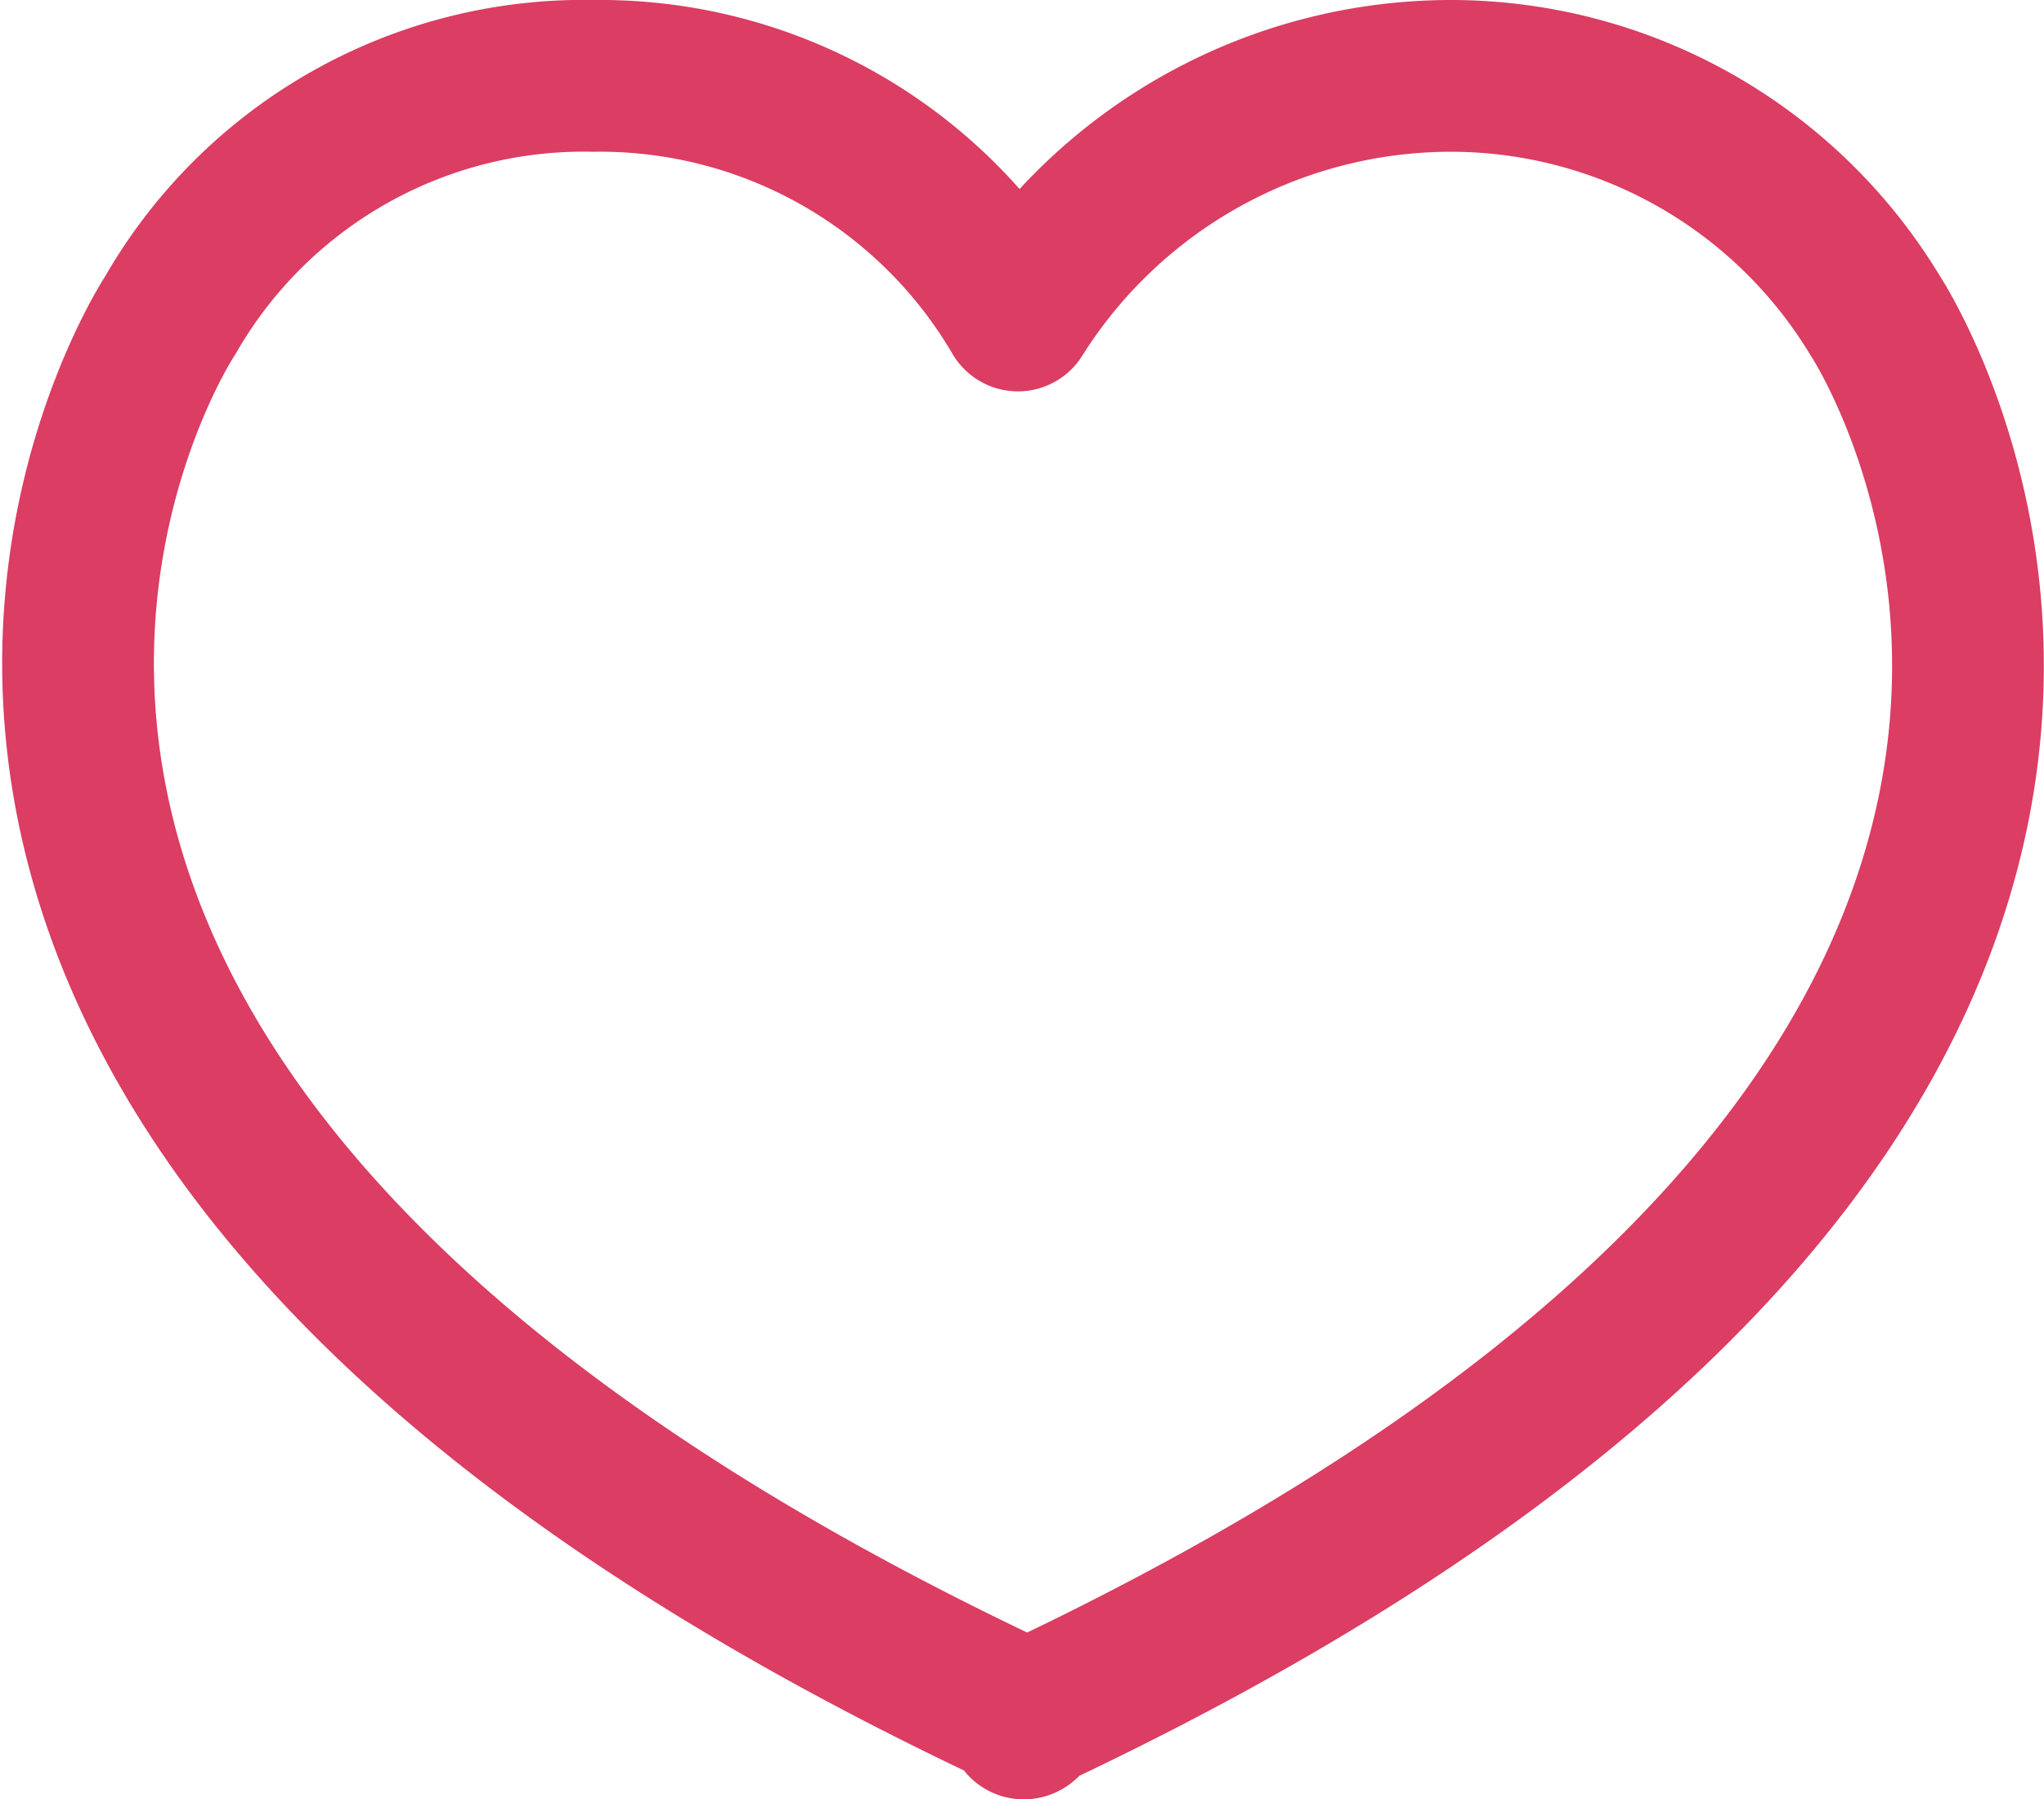
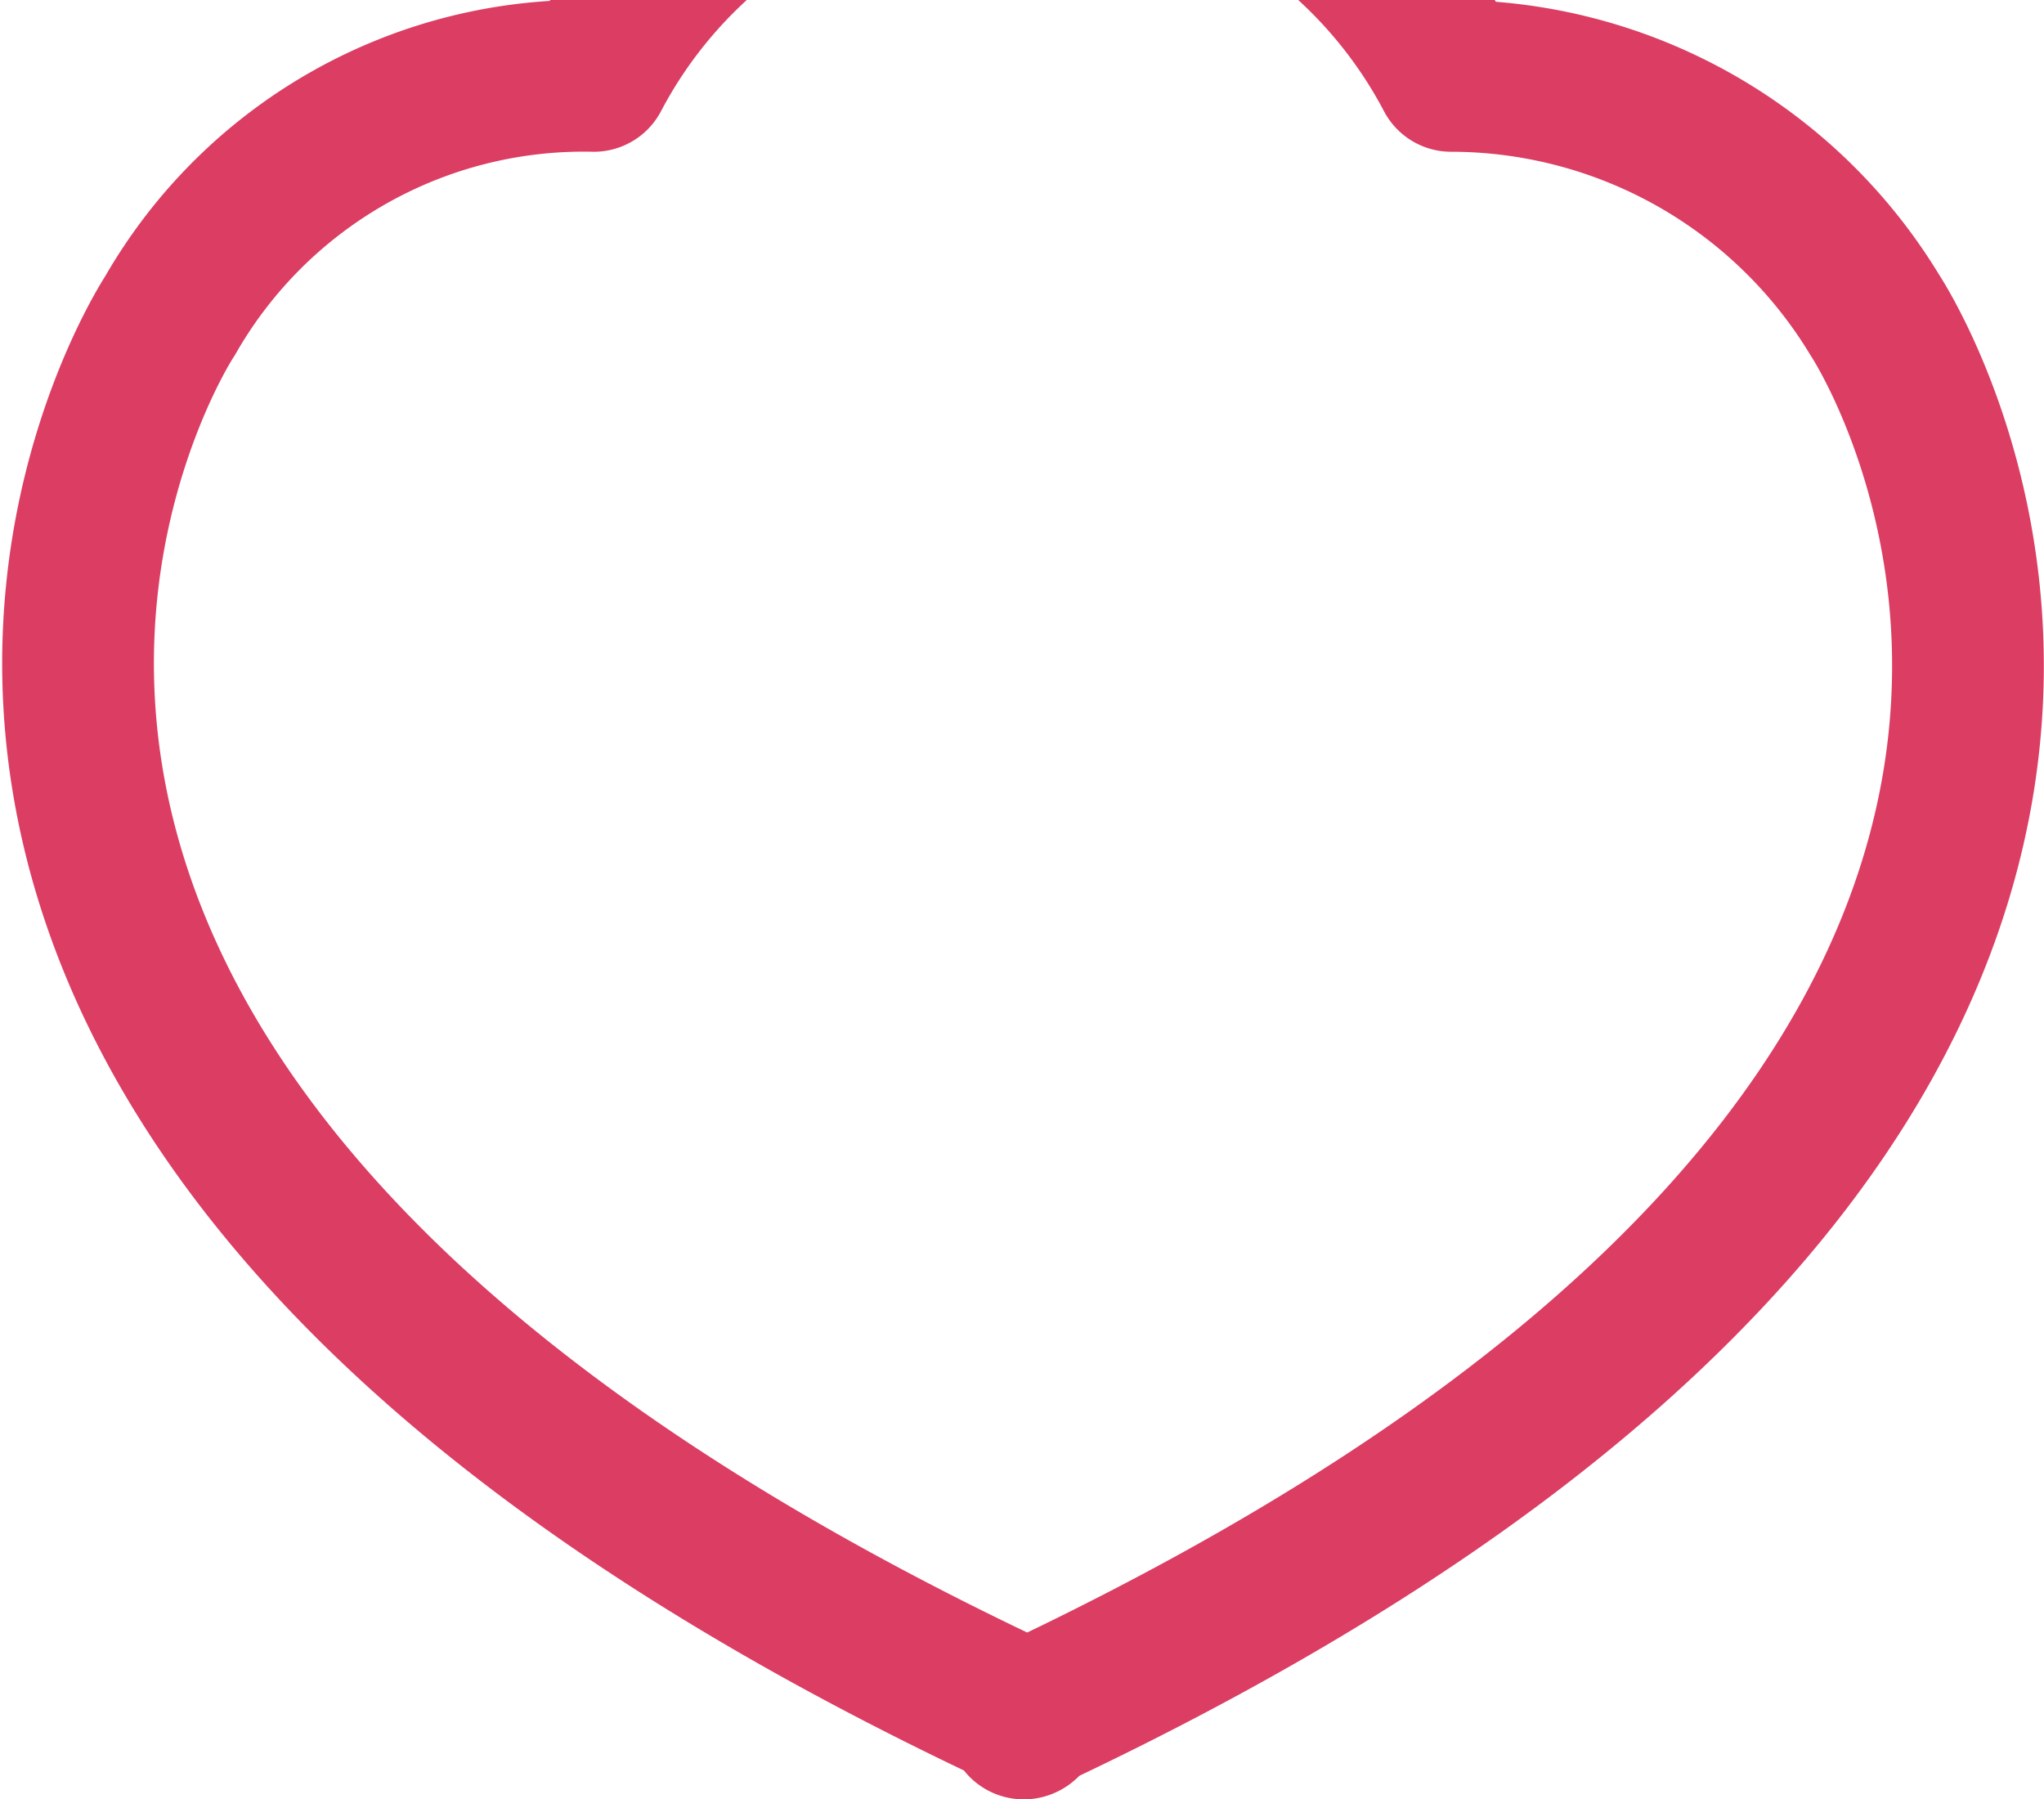
<svg xmlns="http://www.w3.org/2000/svg" width="26.943" height="23.715" viewBox="0 0 26.943 23.715">
  <g id="like-icon" transform="translate(1.028 1)">
-     <path id="path" d="M13.012,22.123h0C30.87,13.741,24.189,3.658,24.189,3.658A6.536,6.536,0,0,0,18.6.5a6.746,6.746,0,0,0-5.71,3.158A6.384,6.384,0,0,0,7.3.5,6.283,6.283,0,0,0,1.715,3.658s-6.681,10.083,11.3,18.465C12.891,22.245,13.012,22.245,13.012,22.123Z" transform="translate(-0.5 -0.5)" fill="none" stroke="#db3d63" stroke-linejoin="round" stroke-miterlimit="10" stroke-width="2" />
+     <path id="path" d="M13.012,22.123h0C30.87,13.741,24.189,3.658,24.189,3.658A6.536,6.536,0,0,0,18.6.5A6.384,6.384,0,0,0,7.3.5,6.283,6.283,0,0,0,1.715,3.658s-6.681,10.083,11.3,18.465C12.891,22.245,13.012,22.245,13.012,22.123Z" transform="translate(-0.5 -0.5)" fill="none" stroke="#db3d63" stroke-linejoin="round" stroke-miterlimit="10" stroke-width="2" />
  </g>
</svg>